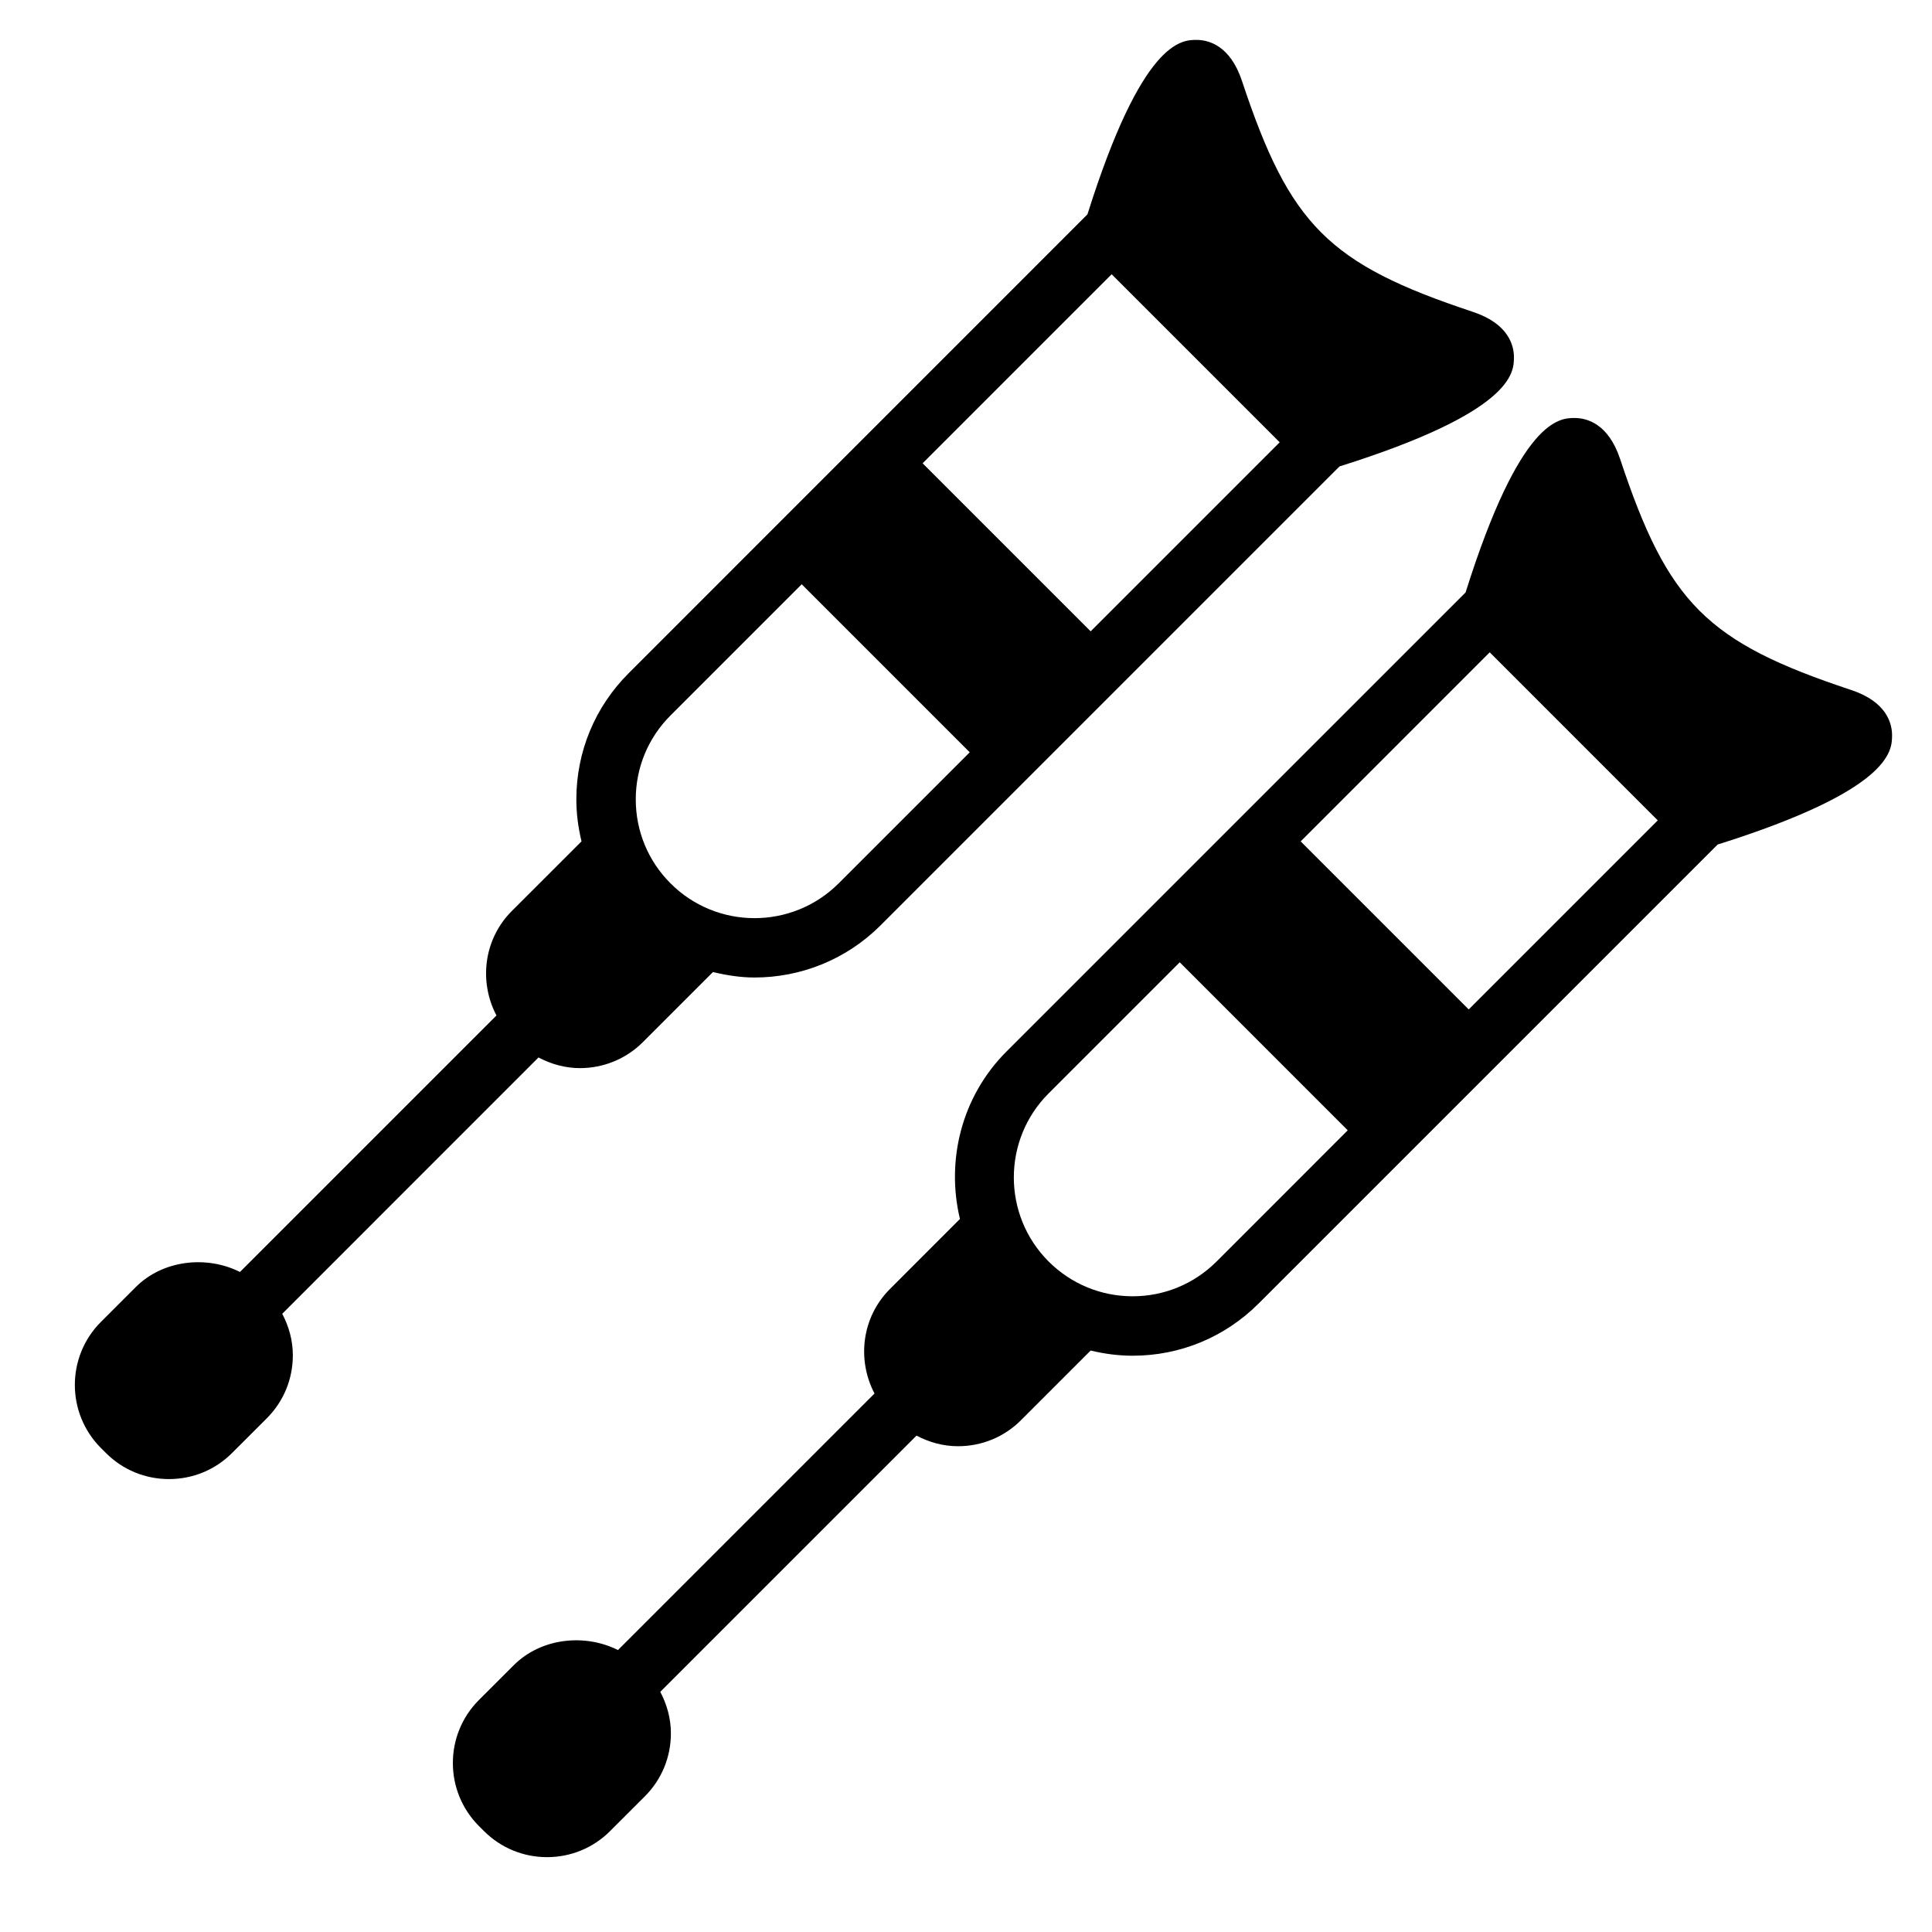
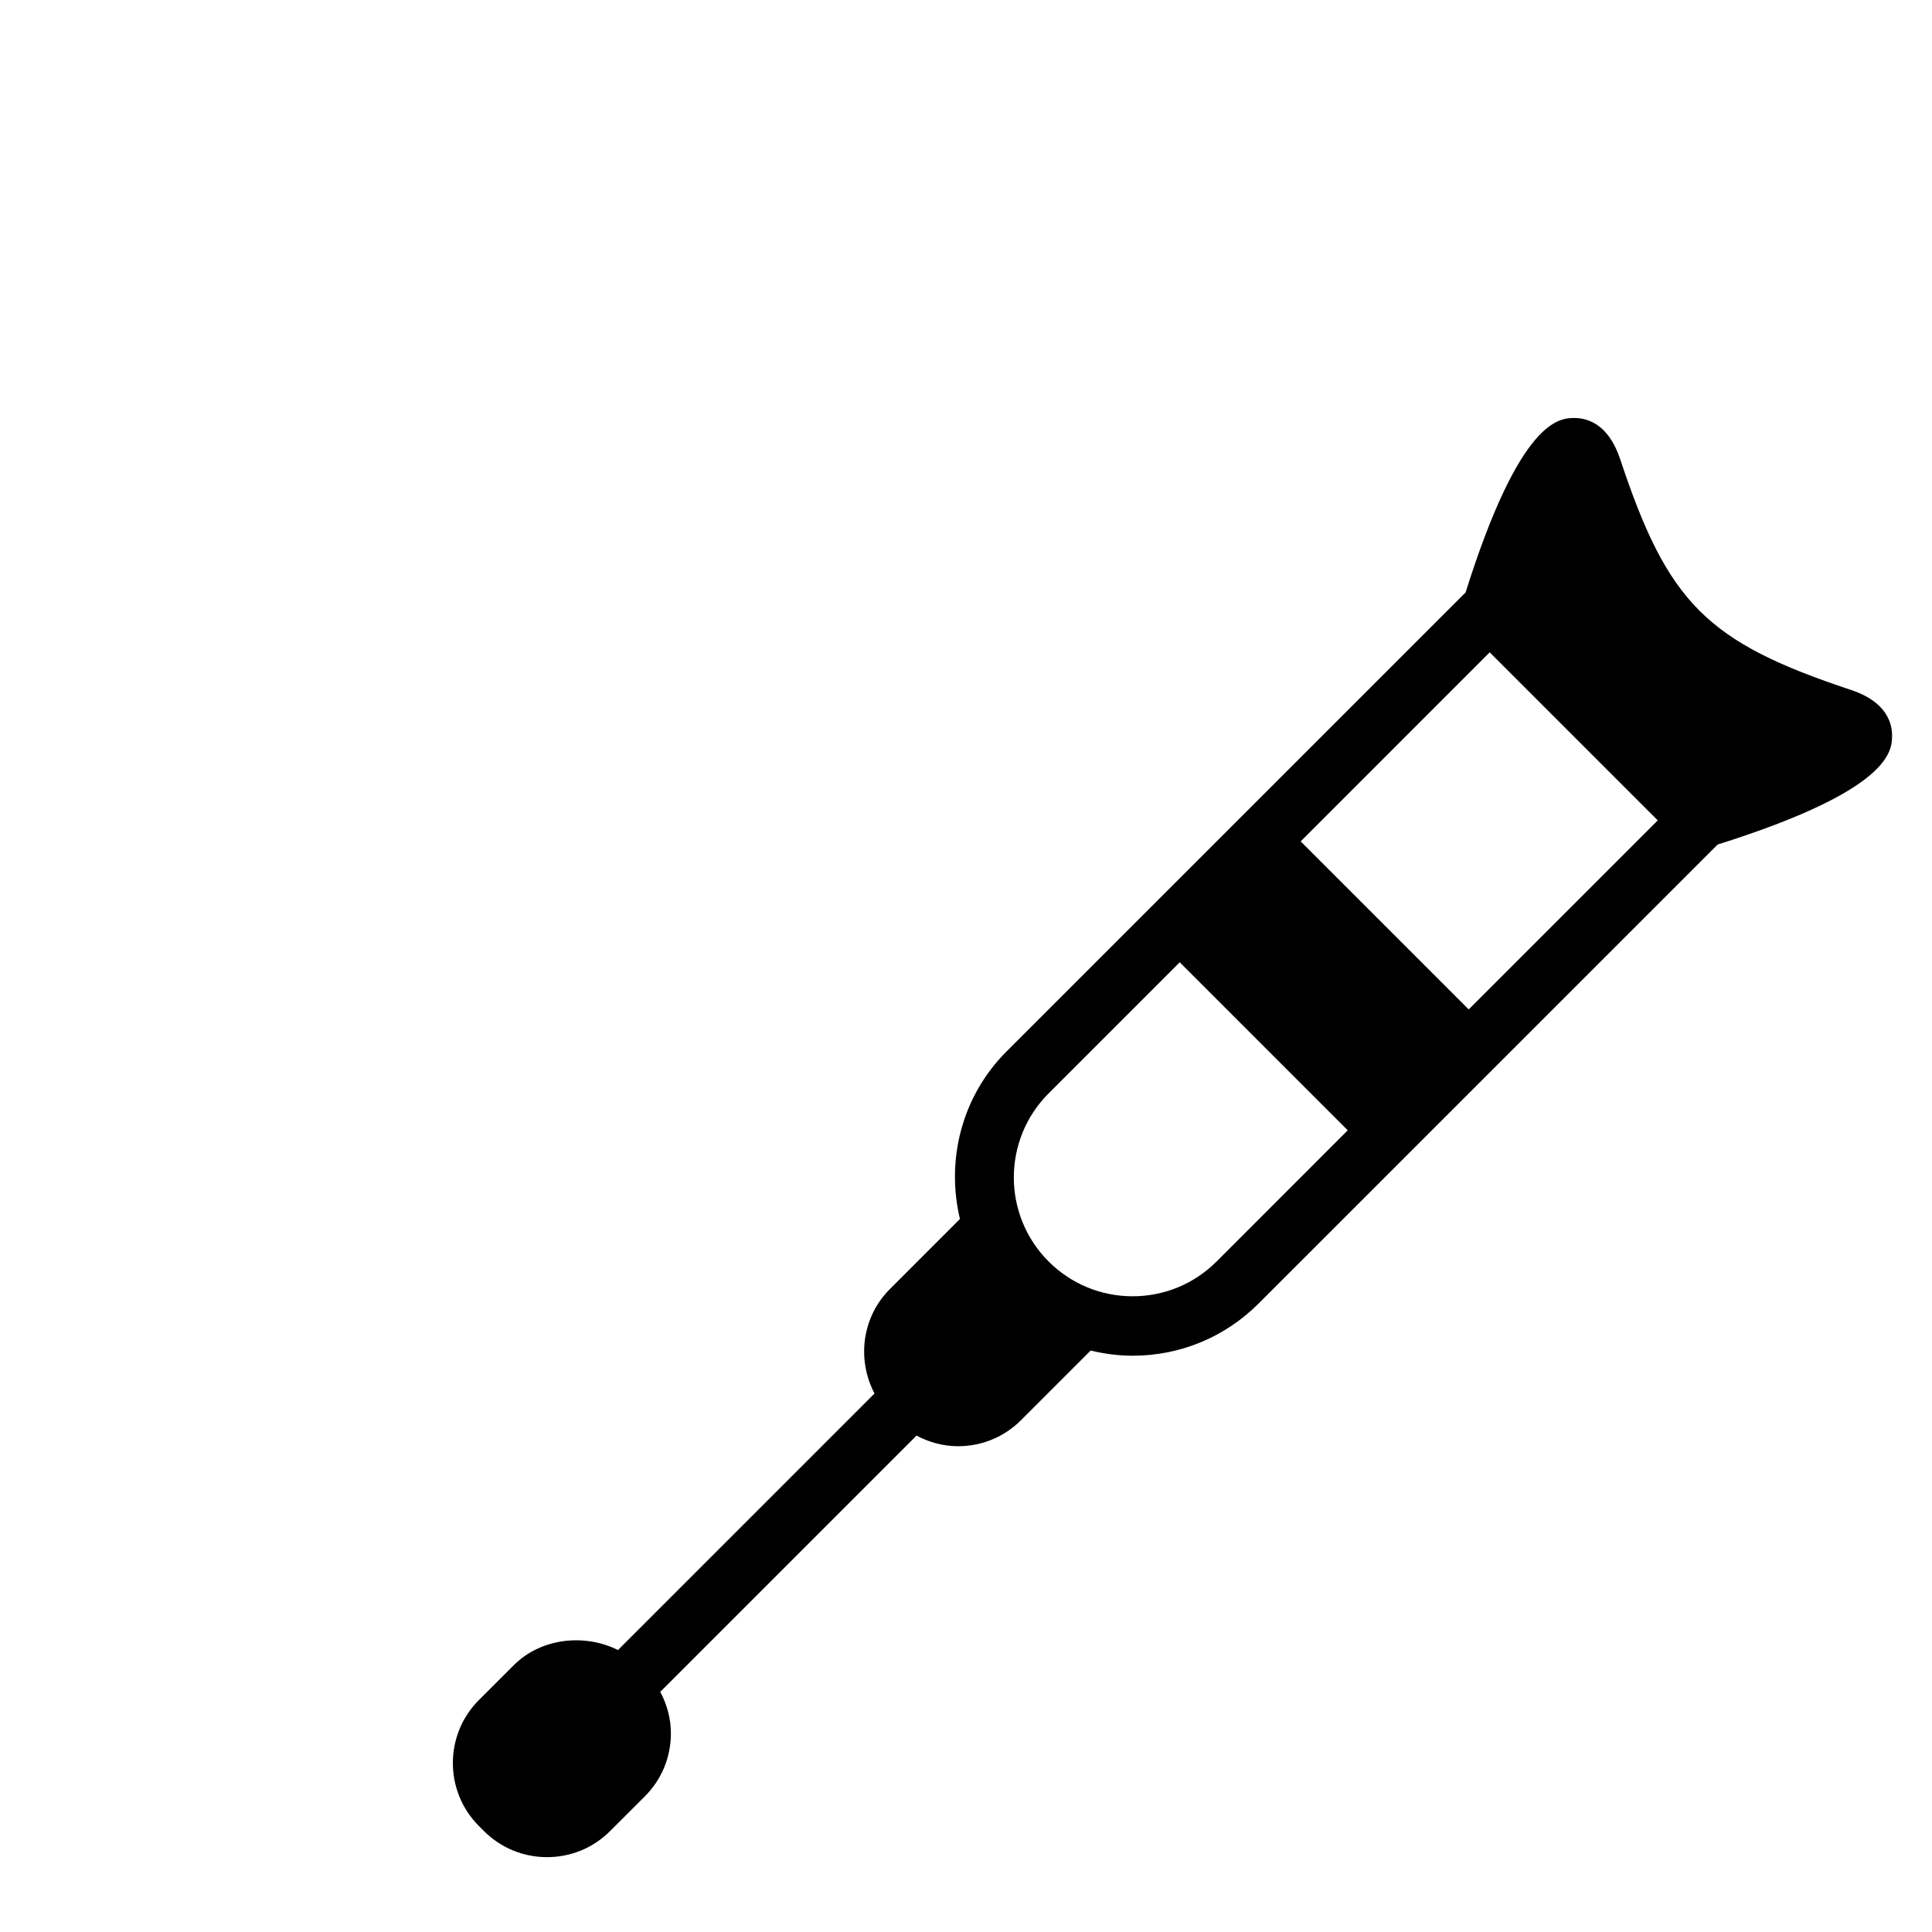
<svg xmlns="http://www.w3.org/2000/svg" fill="#000000" width="800px" height="800px" version="1.1" viewBox="144 144 512 512">
  <g>
-     <path d="m286.7 424.24c3.441 1.812 7.195 2.824 10.988 2.824 6.047 0 12.09-2.297 16.695-6.902l18.562-18.562c3.621 0.867 7.297 1.449 11.004 1.449 12.09 0 24.191-4.606 33.402-13.809l121.63-121.63c45.949-14.461 46.184-24.828 46.23-28.773 0.039-3.195-1.332-9.02-10.895-12.195-38.211-12.676-48.508-22.961-61.172-61.172-3.141-9.484-8.91-10.895-12.066-10.895-3.969 0-14.375 0.117-28.891 46.23l-121.61 121.63c-8.918 8.918-13.832 20.781-13.84 33.395 0 3.801 0.496 7.527 1.371 11.133l-18.461 18.453c-7.496 7.496-8.777 18.773-4.078 27.695l-67.977 67.973c-8.871-4.449-20.43-3.18-27.629 4.016l-9.227 9.227c-9.203 9.211-9.203 24.191 0.016 33.418l1.34 1.332c4.441 4.449 10.375 6.894 16.695 6.894 6.328 0 12.258-2.457 16.695-6.894l9.227-9.219c4.449-4.449 6.902-10.383 6.894-16.703 0-3.922-1.039-7.637-2.809-10.988zm151.9-207.56 44.531 44.531-50.098 50.098-44.531-44.531zm-116.89 116.9 34.746-34.746 44.531 44.531-34.746 34.746c-12.289 12.273-32.266 12.281-44.531 0-5.953-5.945-9.227-13.855-9.227-22.27 0-8.414 3.285-16.316 9.227-22.262z" />
    <path d="m634.53 326.84c-38.211-12.676-48.5-22.969-61.172-61.172-3.141-9.484-8.91-10.895-12.066-10.895-3.969 0-14.375 0.117-28.898 46.23l-121.64 121.63c-12.027 12.027-16.051 28.961-12.359 44.406l-18.562 18.57c-7.484 7.496-8.77 18.758-4.078 27.688l-67.984 67.984c-8.871-4.449-20.43-3.18-27.621 4.016l-9.227 9.219c-9.211 9.203-9.211 24.191 0 33.402l1.348 1.348c4.449 4.441 10.383 6.898 16.699 6.898 6.312 0 12.258-2.457 16.695-6.894l9.227-9.219c4.449-4.449 6.902-10.383 6.902-16.703 0-3.922-1.047-7.644-2.816-10.996l67.91-67.902c3.352 1.777 7.07 2.816 10.988 2.816 6.32 0 12.25-2.449 16.695-6.894l18.461-18.461c3.606 0.867 7.328 1.371 11.125 1.371 12.617 0 24.473-4.922 33.395-13.84l121.64-121.63c45.941-14.461 46.176-24.828 46.223-28.773 0.051-3.203-1.32-9.035-10.883-12.199zm-168.11 151.46c-5.953 5.945-13.855 9.227-22.262 9.227s-16.32-3.281-22.27-9.227c-12.281-12.281-12.281-32.25 0-44.531l34.754-34.754 44.523 44.531zm66.805-66.793-44.531-44.531 50.098-50.105 44.531 44.539z" />
  </g>
</svg>